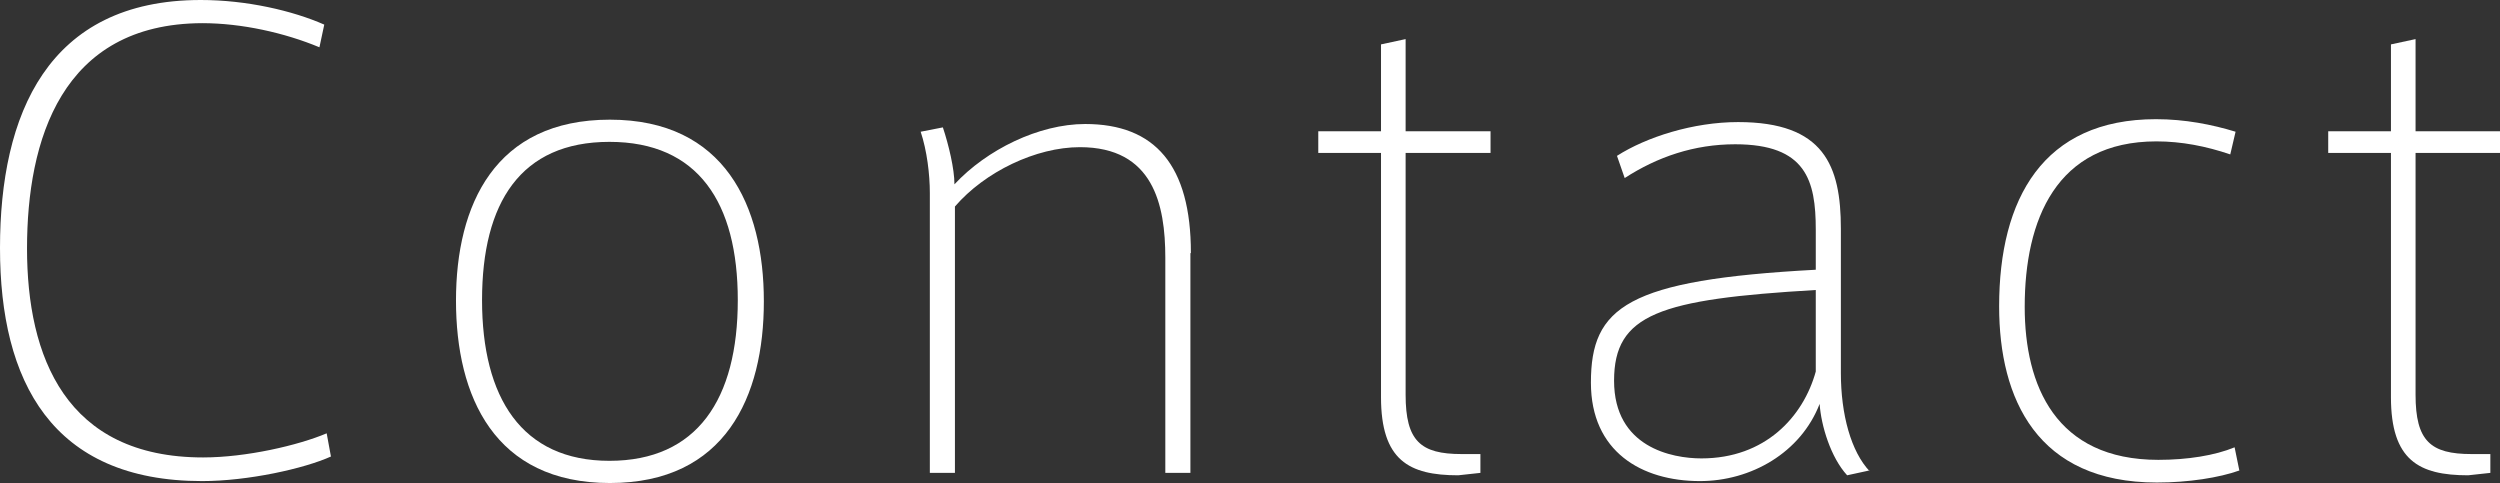
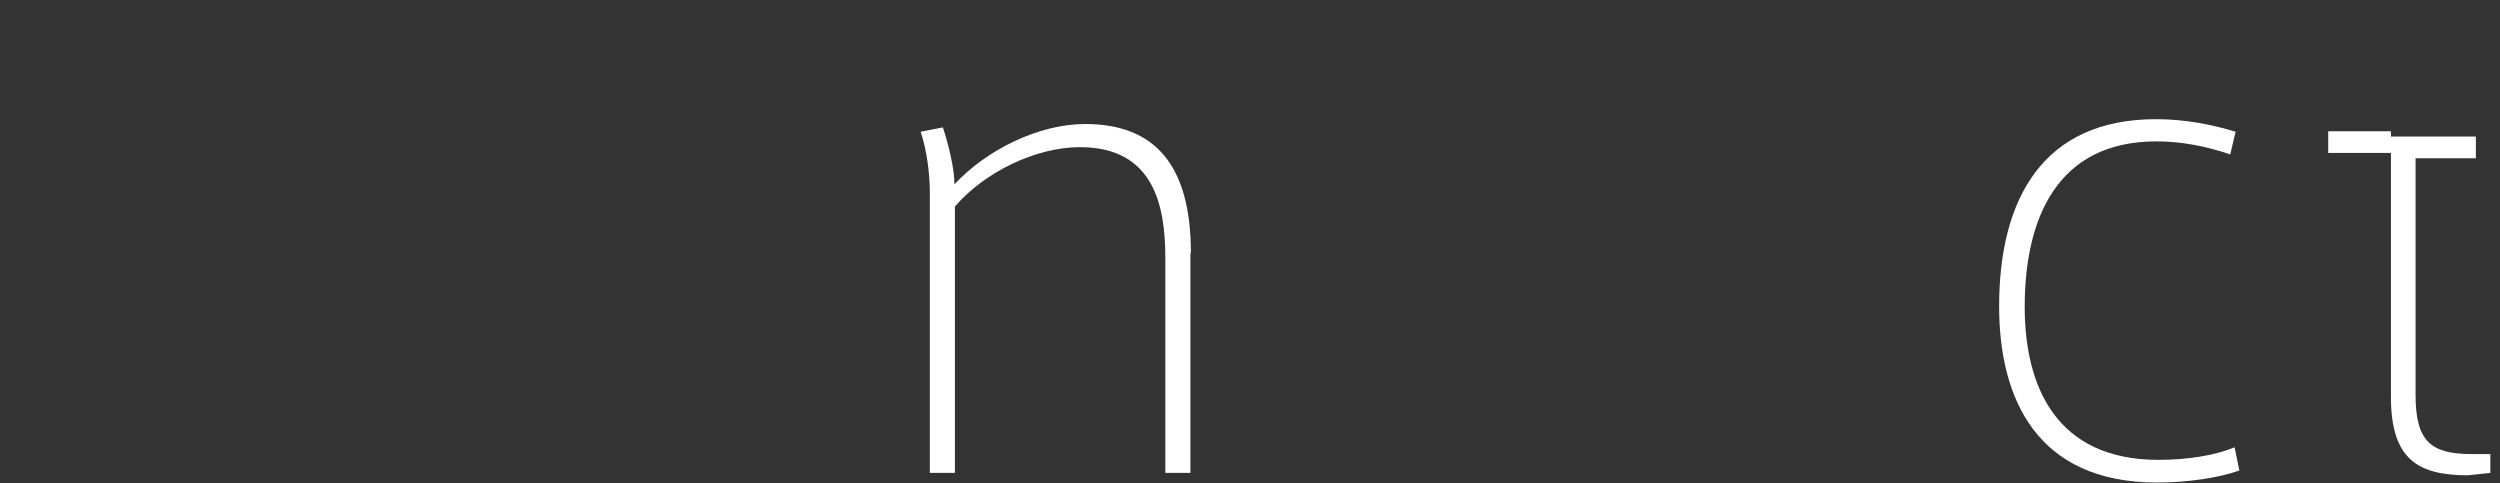
<svg xmlns="http://www.w3.org/2000/svg" id="_レイヤー_1" data-name="レイヤー 1" viewBox="0 0 51.81 10.01">
  <rect x="0" y="0" width="51.81" height="10.01" fill="#333333" stroke="none" />
  <defs>
    <style>
      .cls-1 {
        fill: #fff;
        stroke-width: 0px;
      }
    </style>
  </defs>
-   <path class="cls-1" d="m6.86,9.46c-.55.25-1.72.51-2.67.51C1.07,9.97,0,7.9,0,5.14S.98,0,4.16,0c.95,0,1.9.22,2.56.51l-.1.47c-.72-.3-1.61-.5-2.43-.5C1.27.49.56,2.91.56,5.15s.8,4.33,3.65,4.33c.89,0,1.97-.25,2.56-.5l.09.49Z" />
-   <path class="cls-1" d="m15.83,6.25c0,1.97-.8,3.76-3.19,3.76s-3.19-1.79-3.19-3.78.81-3.75,3.19-3.75,3.19,1.79,3.19,3.76Zm-.54-.03c0-2.02-.82-3.28-2.66-3.28s-2.64,1.26-2.64,3.28.82,3.33,2.64,3.33,2.66-1.28,2.66-3.33Z" />
  <path class="cls-1" d="m24.67,5.25v4.55h-.52v-4.46c0-1.1-.25-2.29-1.77-2.29-.91,0-1.97.51-2.59,1.23v5.52h-.52v-5.8c0-.39-.06-.88-.19-1.27l.46-.09c.12.36.24.86.24,1.18.67-.72,1.75-1.25,2.71-1.25,1.45,0,2.19.86,2.19,2.67Z" />
-   <path class="cls-1" d="m29.13,3.17v5.01c0,.96.31,1.23,1.16,1.23h.39v.39l-.46.05c-1.02,0-1.6-.31-1.6-1.62V3.17h-1.3v-.45h1.3V.92l.51-.11v1.91h1.76v.45h-1.76Z" />
-   <path class="cls-1" d="m38.74,9.75l-.46.1c-.34-.37-.54-1.03-.57-1.48-.39,1.01-1.42,1.6-2.48,1.6-1.21,0-2.26-.61-2.26-2.04,0-1.57.75-2.13,4.66-2.34v-.83c0-1.02-.2-1.77-1.67-1.77-.85,0-1.61.26-2.29.7l-.16-.46c.61-.39,1.58-.7,2.51-.7,1.78,0,2.13.9,2.13,2.21v2.99c0,.86.21,1.63.6,2.04Zm-1.11-3.74c-3.24.19-4.18.5-4.18,1.88s1.2,1.61,1.81,1.61c1.32,0,2.11-.86,2.37-1.8v-1.7Z" />
  <path class="cls-1" d="m46.41,9.75c-.42.15-1.06.25-1.71.25-2.48,0-3.27-1.73-3.27-3.65,0-2.23.91-3.88,3.25-3.88.6,0,1.16.11,1.65.26l-.11.47c-.5-.17-1.01-.27-1.53-.27-2.08,0-2.73,1.63-2.73,3.43,0,1.63.64,3.17,2.77,3.17.6,0,1.17-.09,1.58-.26l.1.49Z" />
-   <path class="cls-1" d="m50.06,3.17v5.01c0,.96.31,1.23,1.16,1.23h.39v.39l-.46.05c-1.02,0-1.6-.31-1.6-1.62V3.17h-1.3v-.45h1.3V.92l.51-.11v1.91h1.76v.45h-1.76Z" />
+   <path class="cls-1" d="m50.06,3.17v5.01c0,.96.31,1.23,1.16,1.23h.39v.39l-.46.05c-1.02,0-1.6-.31-1.6-1.62V3.17h-1.3v-.45h1.3V.92v1.91h1.76v.45h-1.76Z" />
</svg>